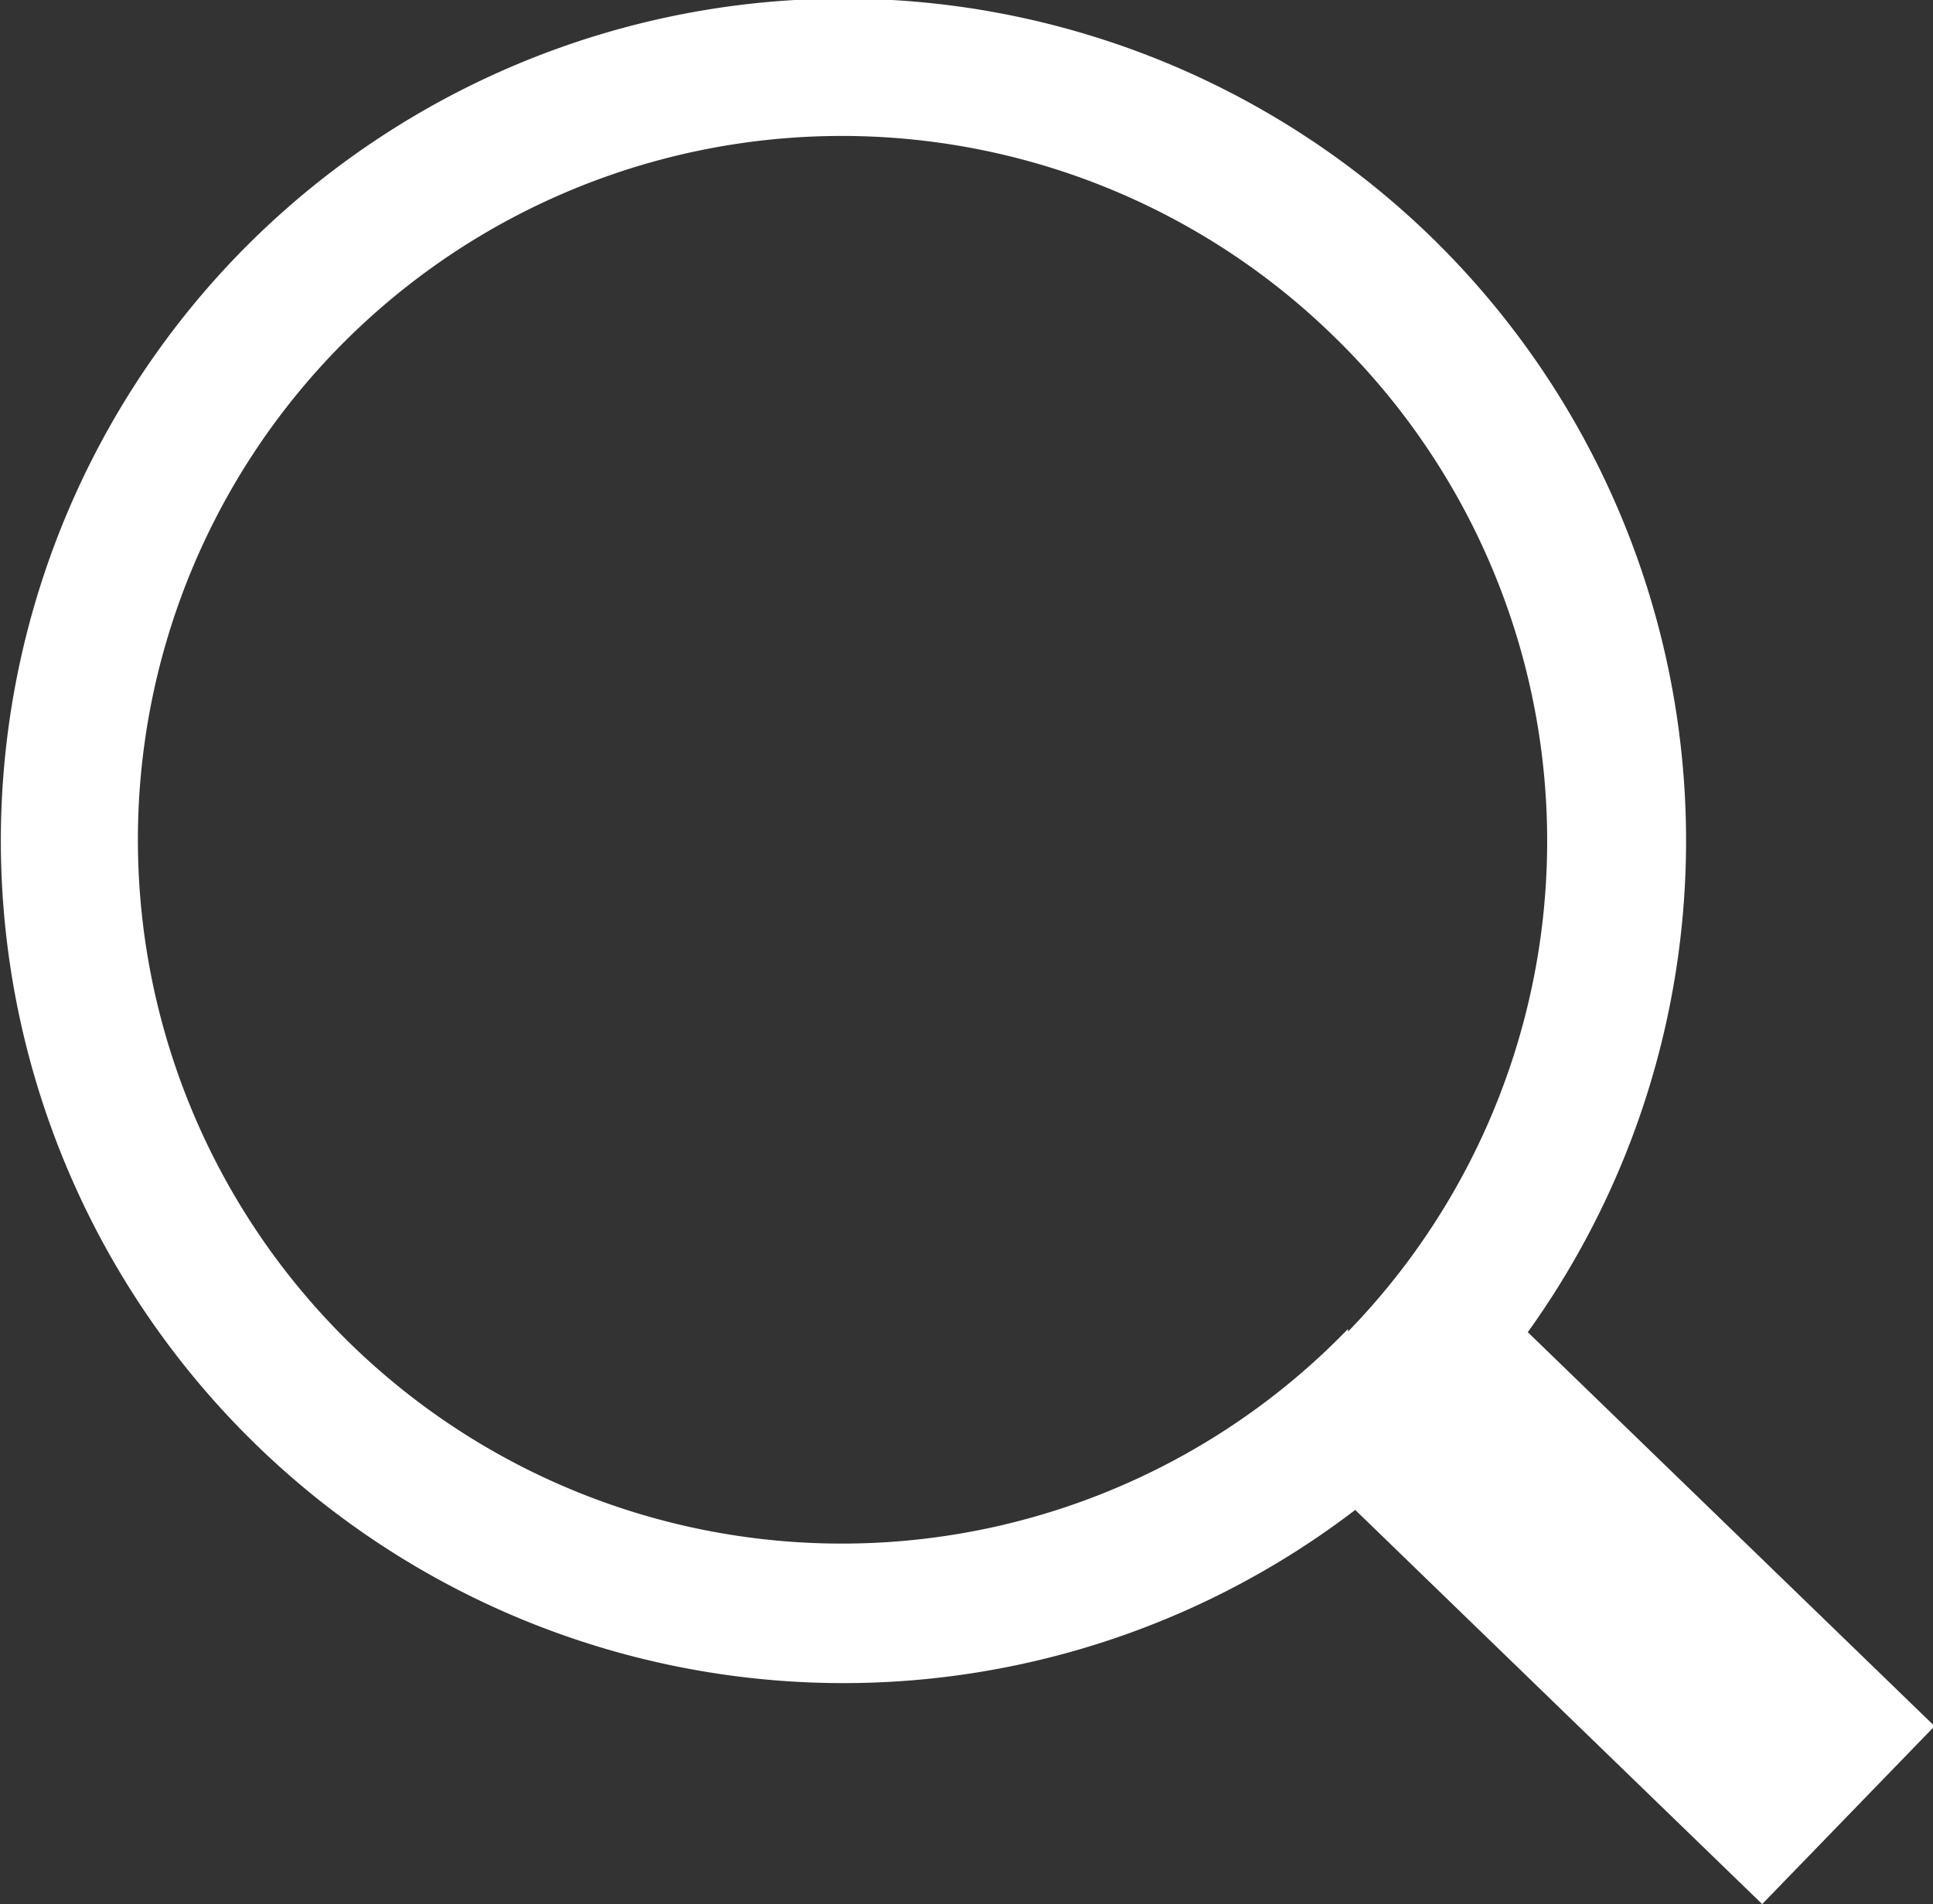
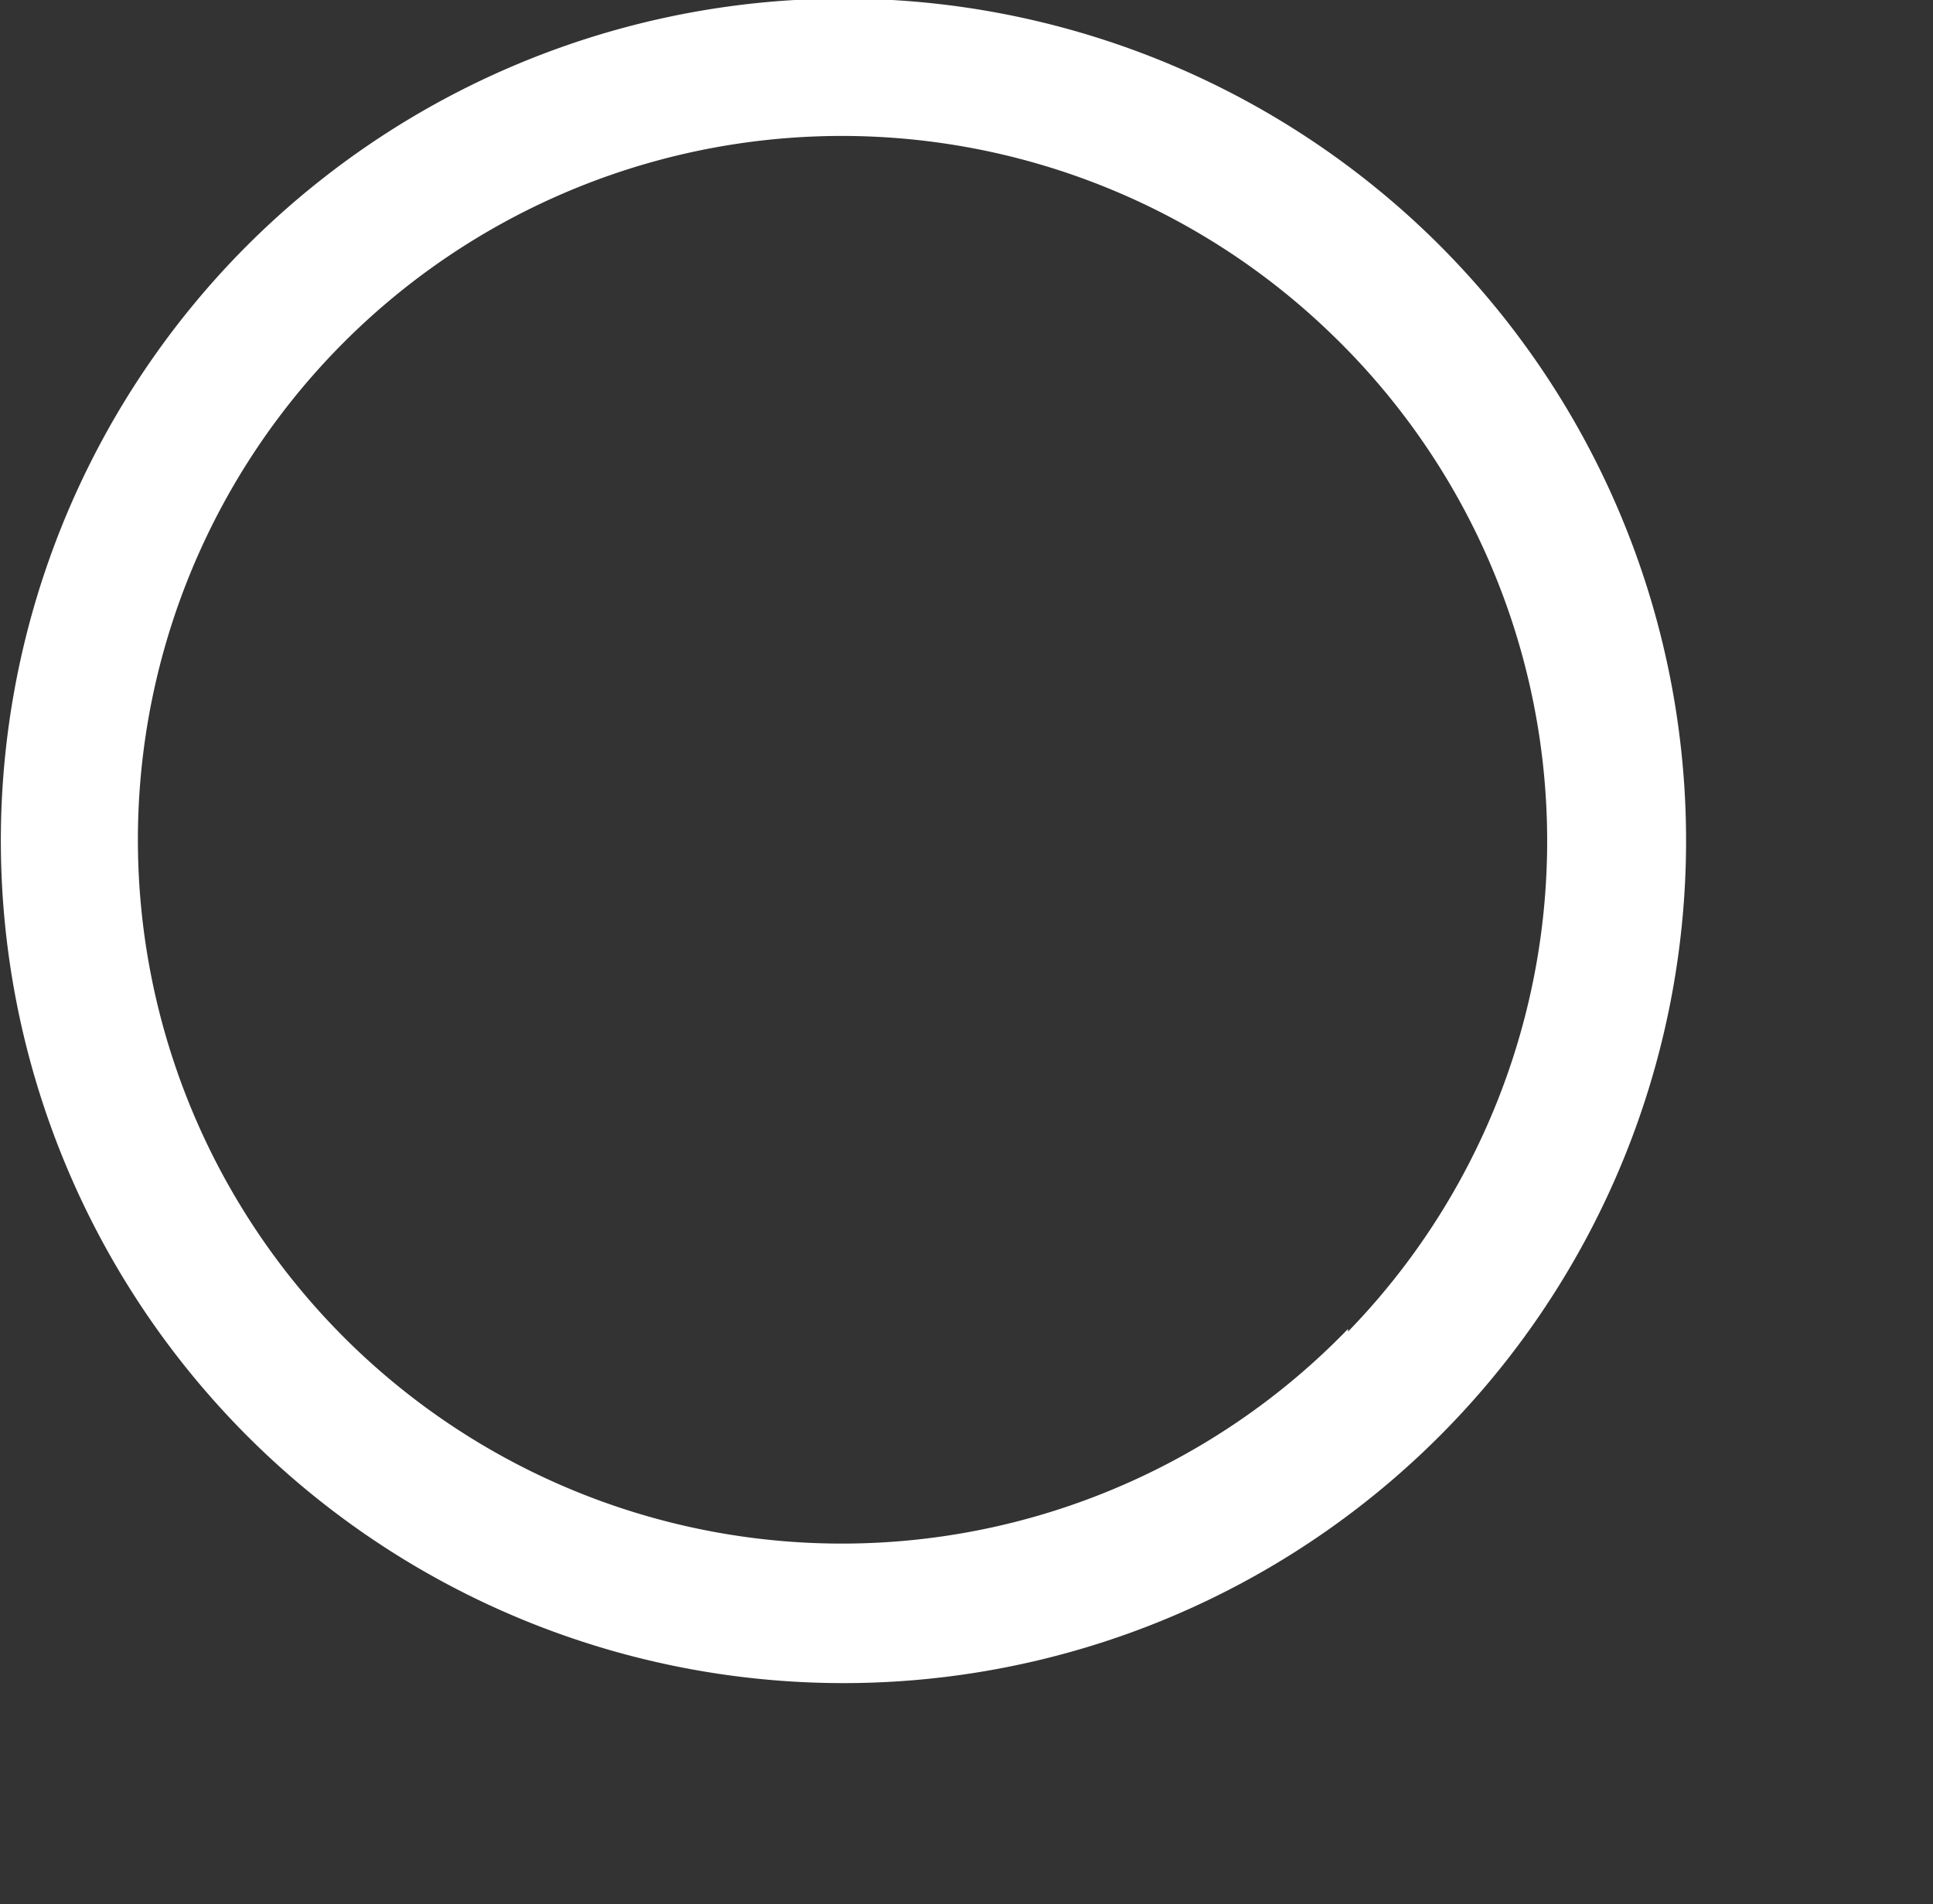
<svg xmlns="http://www.w3.org/2000/svg" viewBox="0 0 21.61 21.29">
  <rect x="0" y="0" width="21.61" height="21.29" fill="#333333" stroke="none" />
-   <rect x="16.76" y="14.37" width="2.77" height="7" transform="translate(-7.31 18.46) rotate(-45.91)" fill="#fff" />
  <path d="M2.65,2.86A9.42,9.42,0,1,0,16,2.65,9.43,9.43,0,0,0,2.65,2.86Zm12.42,12a7.87,7.87,0,1,1-.18-11.12A7.87,7.87,0,0,1,15.07,14.89Z" fill="#fff" />
</svg>